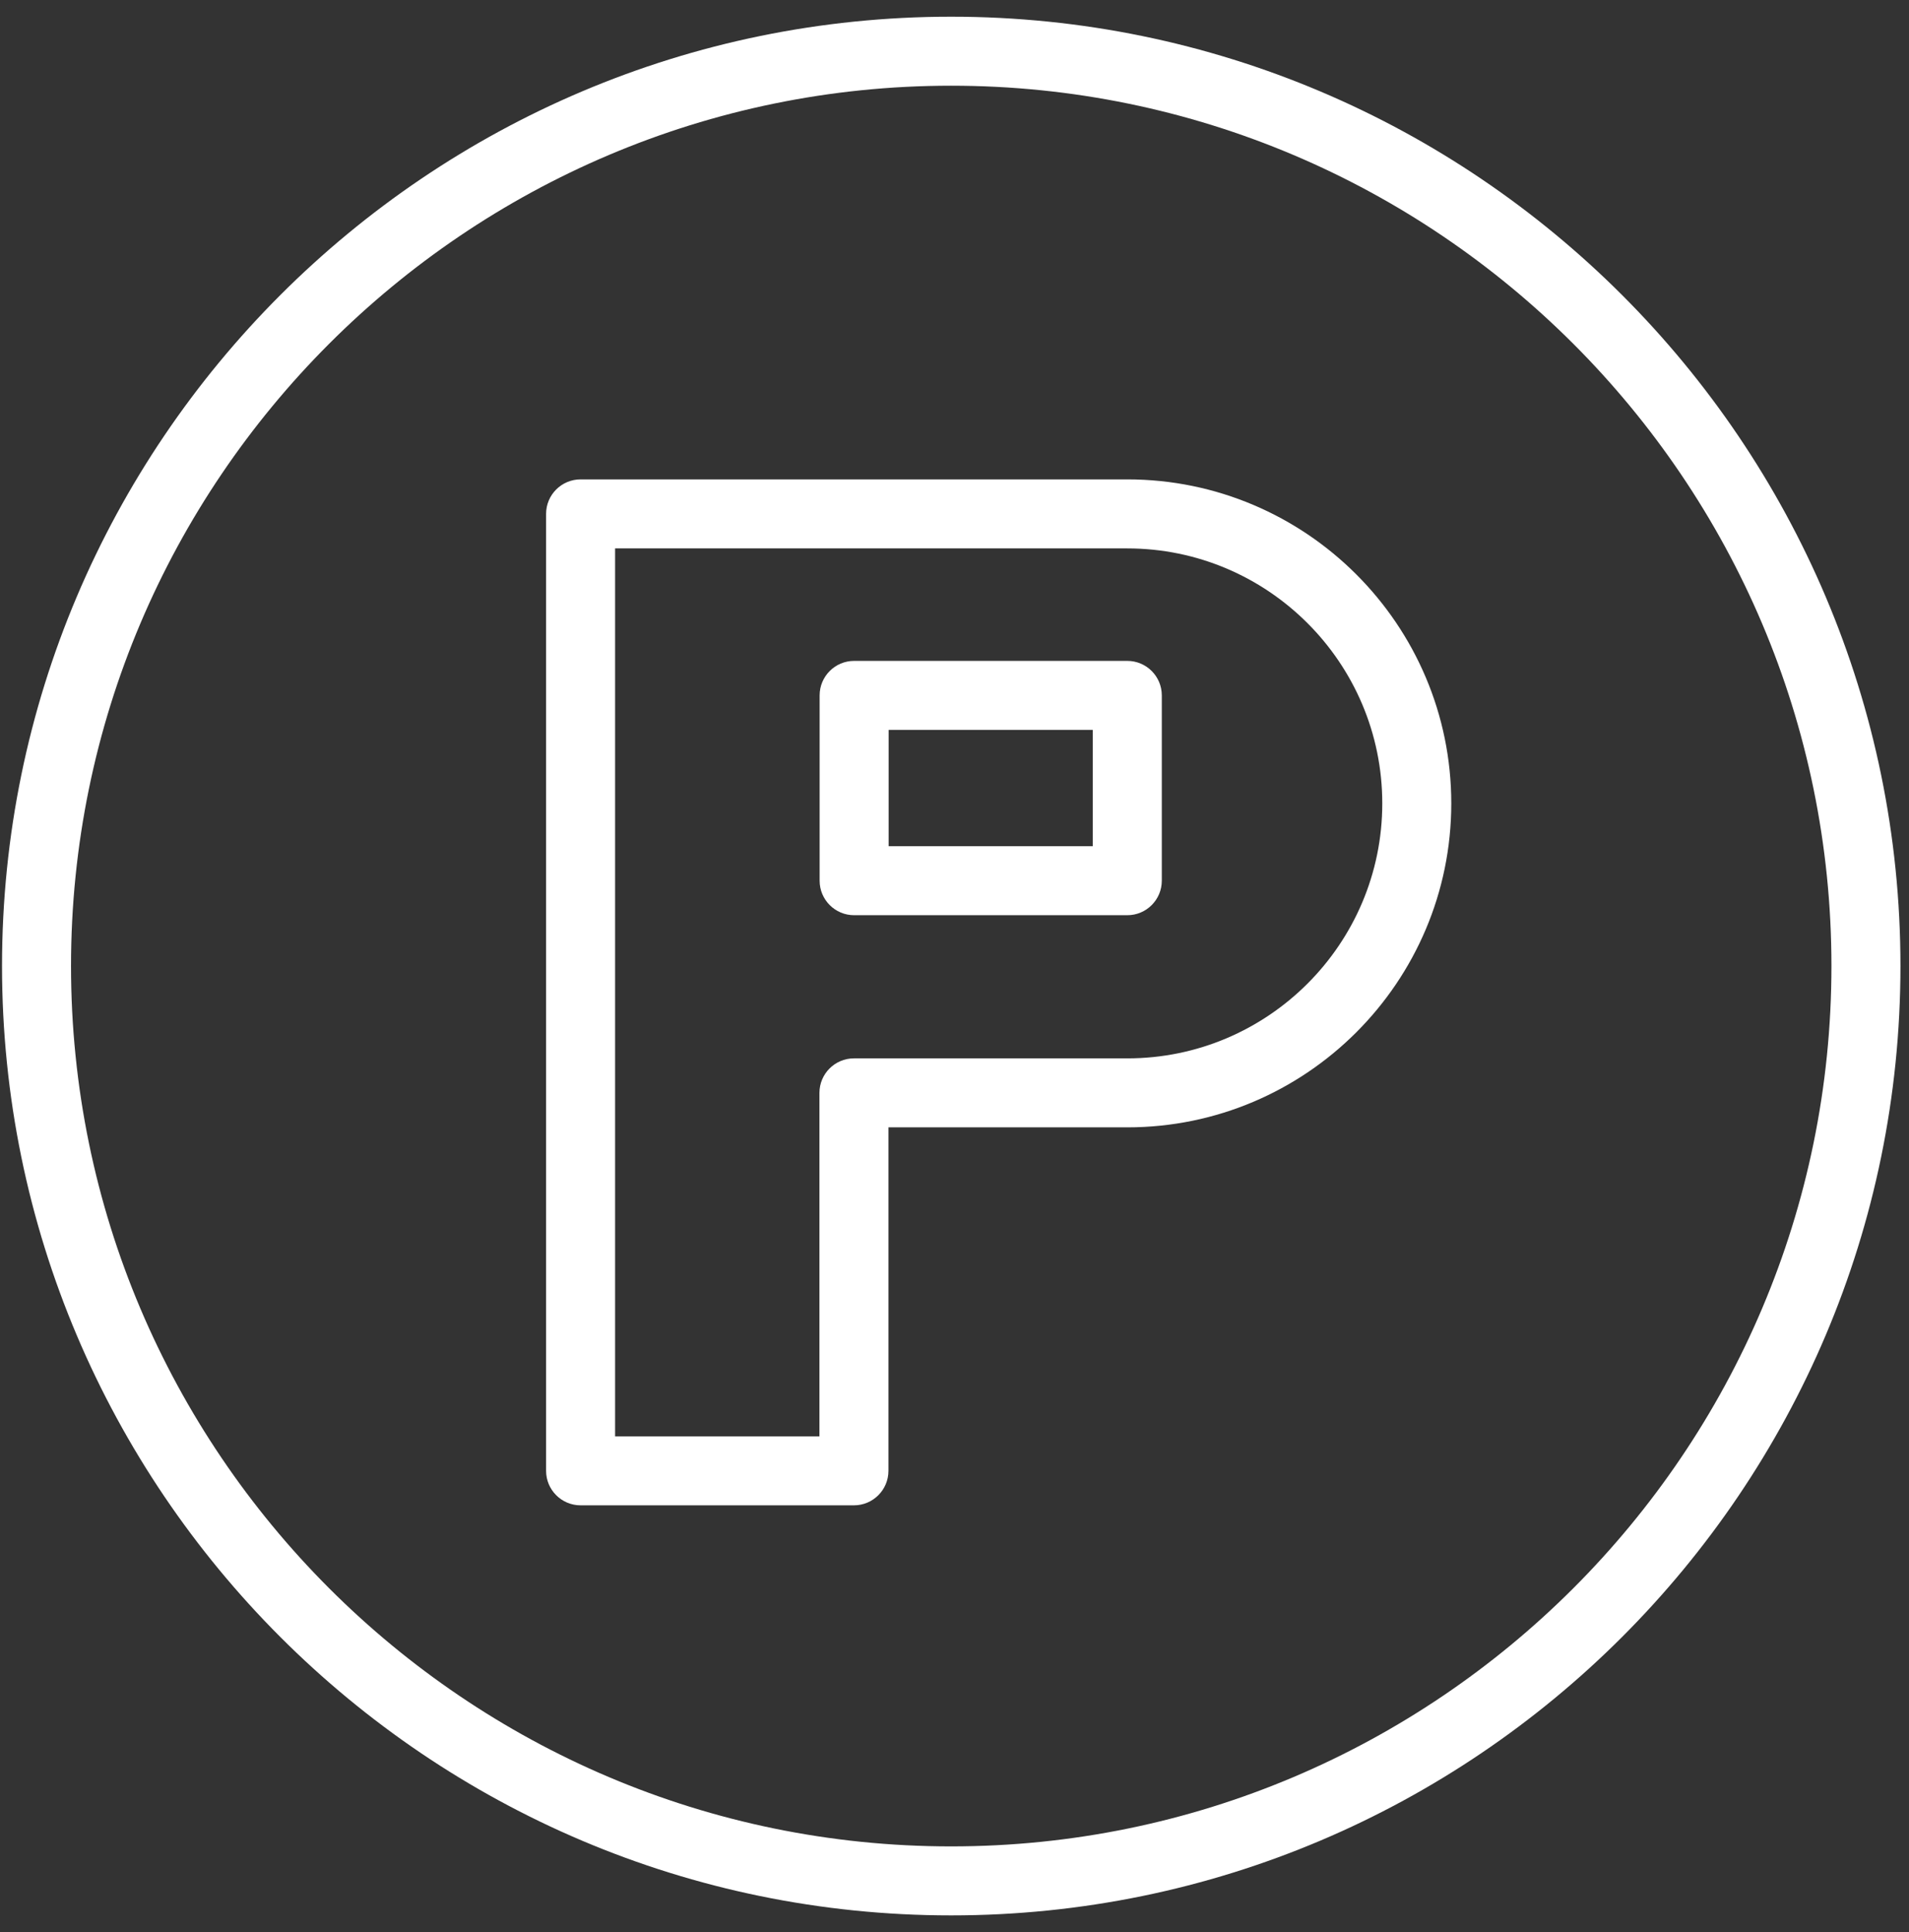
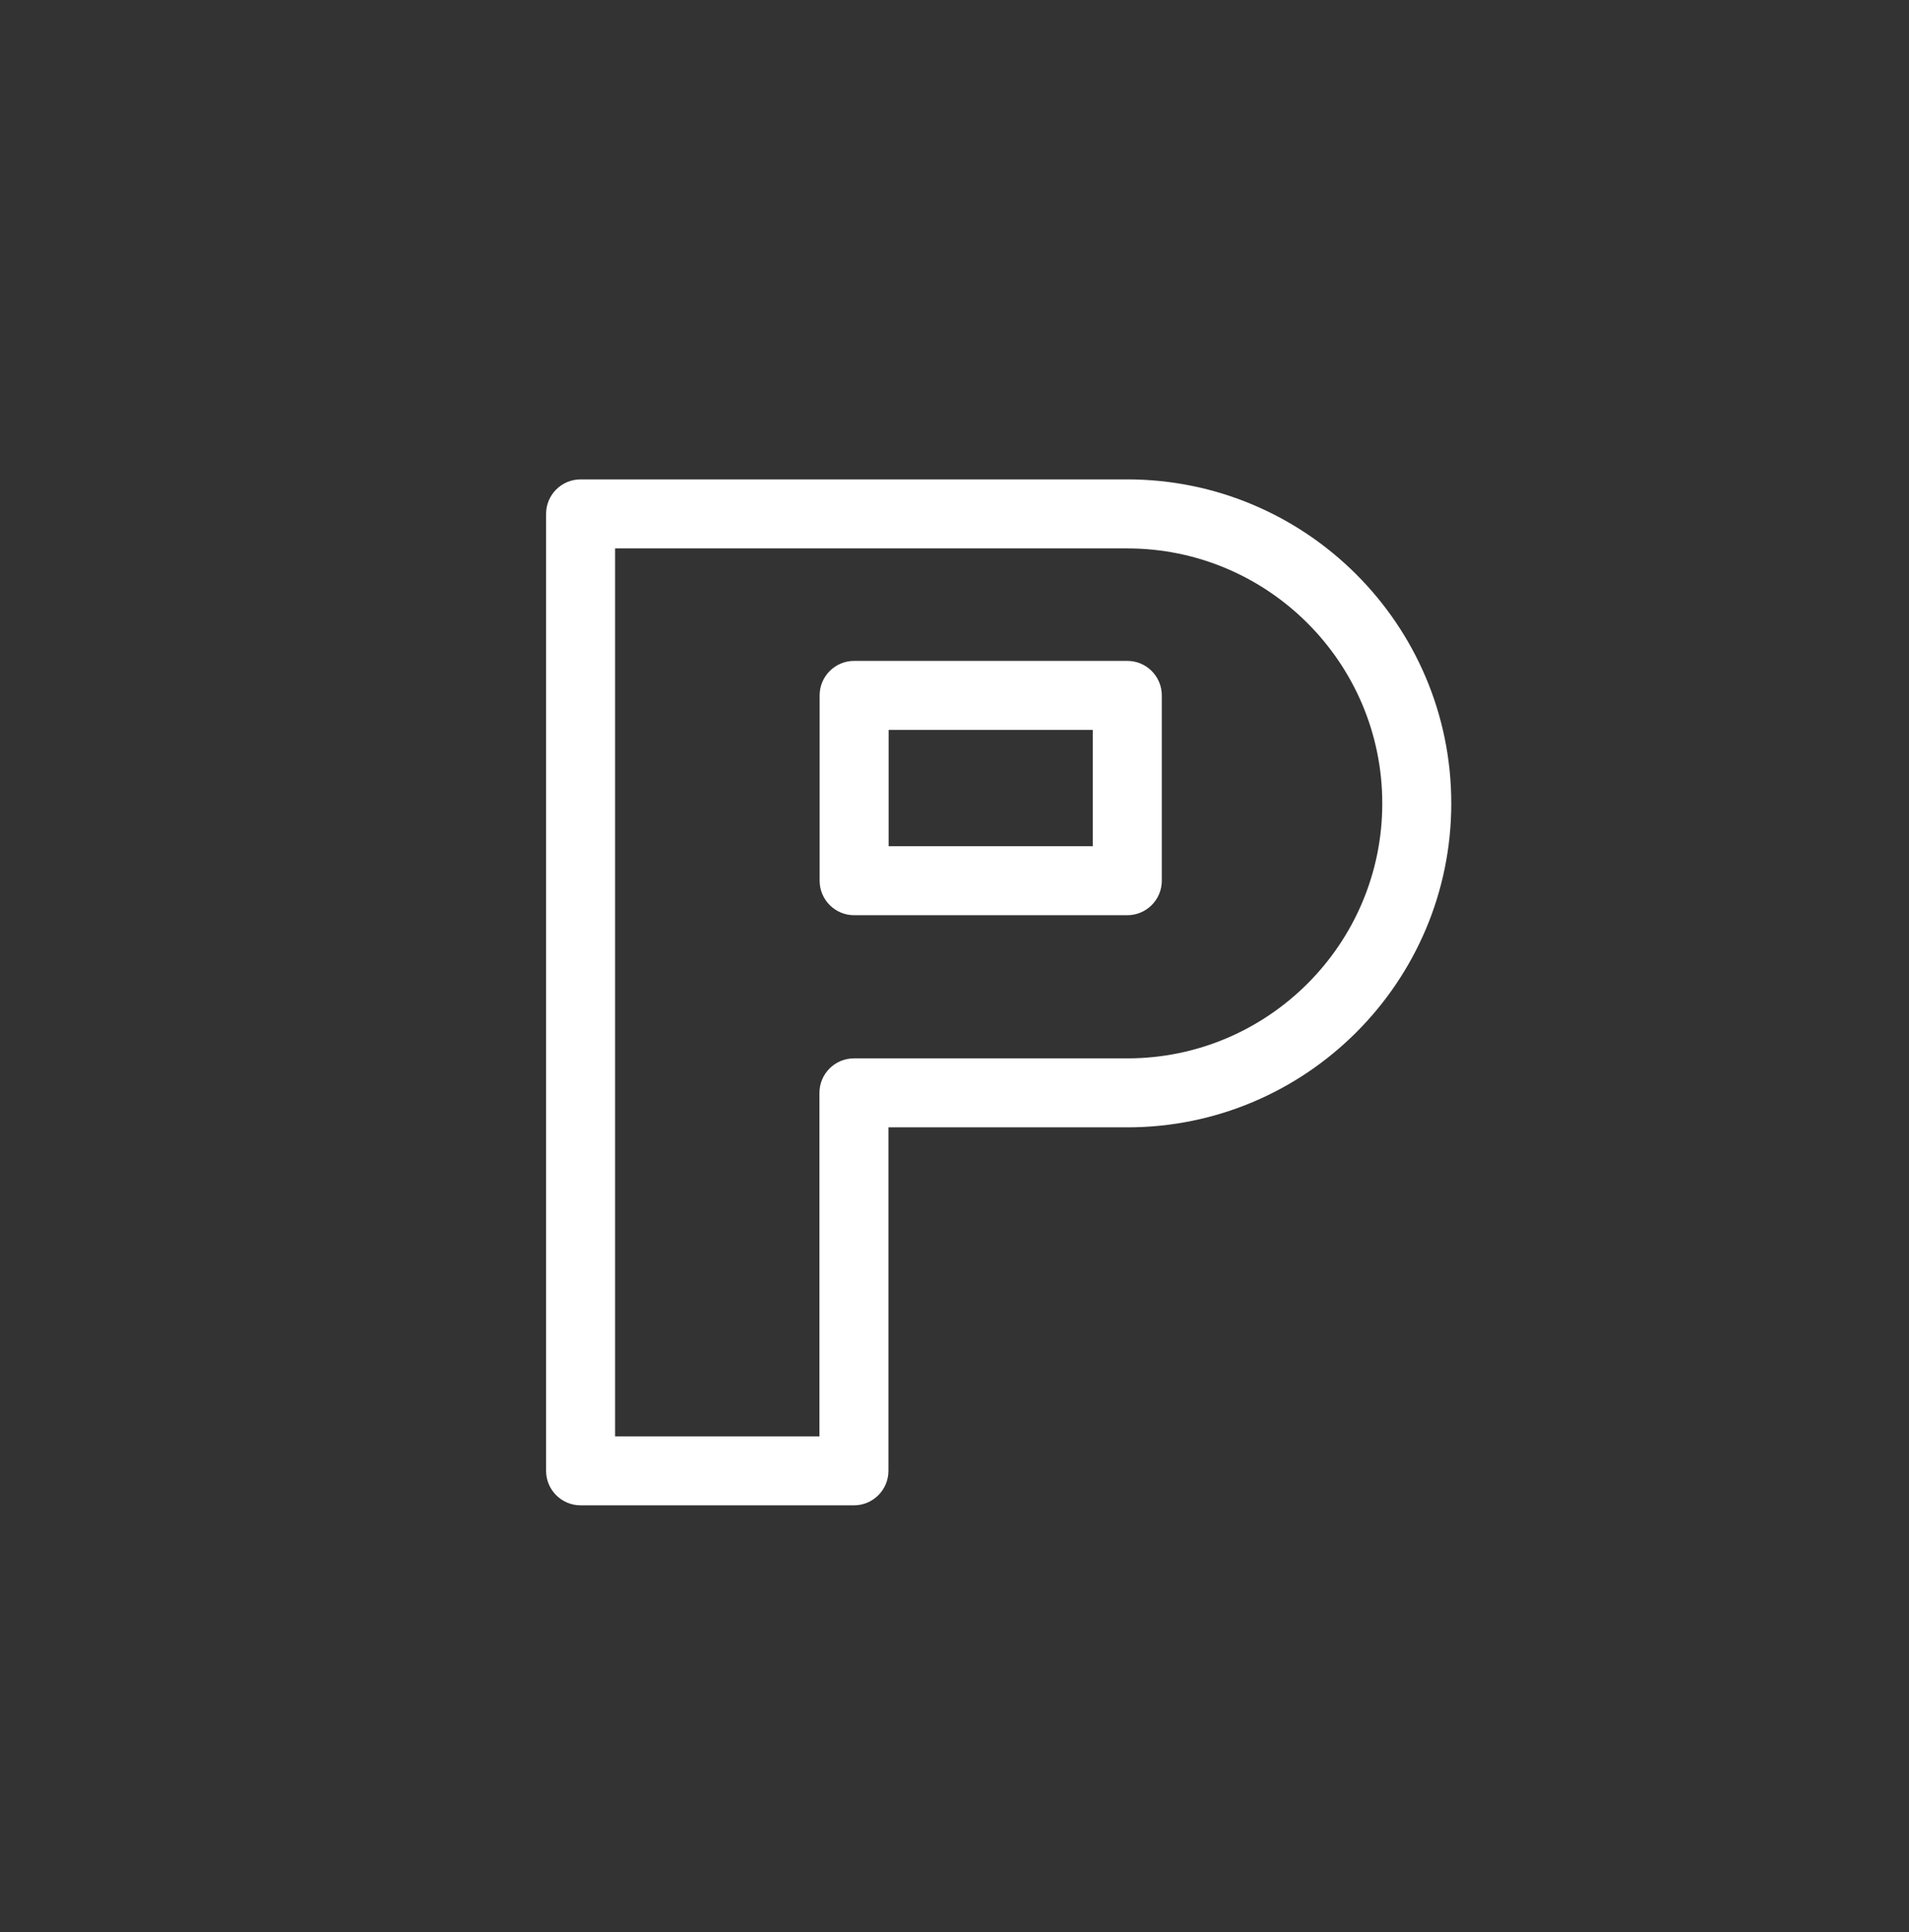
<svg xmlns="http://www.w3.org/2000/svg" width="83" height="84" viewBox="0 0 83 84" fill="none">
  <rect x="0" y="0" width="83" height="84" fill="#333333" stroke="none" />
-   <path d="M41.354 0.726C18.6 0.726 0.088 19.24 0.088 41.997C0.088 64.758 18.6 83.274 41.354 83.274C64.113 83.274 82.628 64.757 82.628 41.997C82.629 19.24 64.113 0.726 41.354 0.726ZM41.354 80.274C20.254 80.274 3.088 63.103 3.088 41.997C3.088 20.894 20.254 3.726 41.354 3.726C62.458 3.726 79.628 20.894 79.628 41.997C79.629 63.103 62.459 80.274 41.354 80.274Z" fill="white" />
  <path d="M49.013 20.842H25.243C24.415 20.842 23.743 21.513 23.743 22.342V63.946C23.743 64.774 24.415 65.446 25.243 65.446H37.128C37.956 65.446 38.628 64.774 38.628 63.946V49.013H49.013C56.78 49.013 63.099 42.694 63.099 34.927C63.099 27.16 56.78 20.842 49.013 20.842ZM49.013 46.014H37.128C36.3 46.014 35.628 46.686 35.628 47.514V62.447H26.743V23.843H49.013C55.126 23.843 60.099 28.816 60.099 34.929C60.099 41.042 55.127 46.014 49.013 46.014Z" fill="white" />
  <path d="M49.013 28.733H37.136C36.308 28.733 35.636 29.405 35.636 30.233V38.29C35.636 39.118 36.308 39.79 37.136 39.79H49.013C49.841 39.79 50.513 39.118 50.513 38.29V30.233C50.513 29.405 49.842 28.733 49.013 28.733ZM47.513 36.789H38.636V31.732H47.513V36.789Z" fill="white" />
</svg>